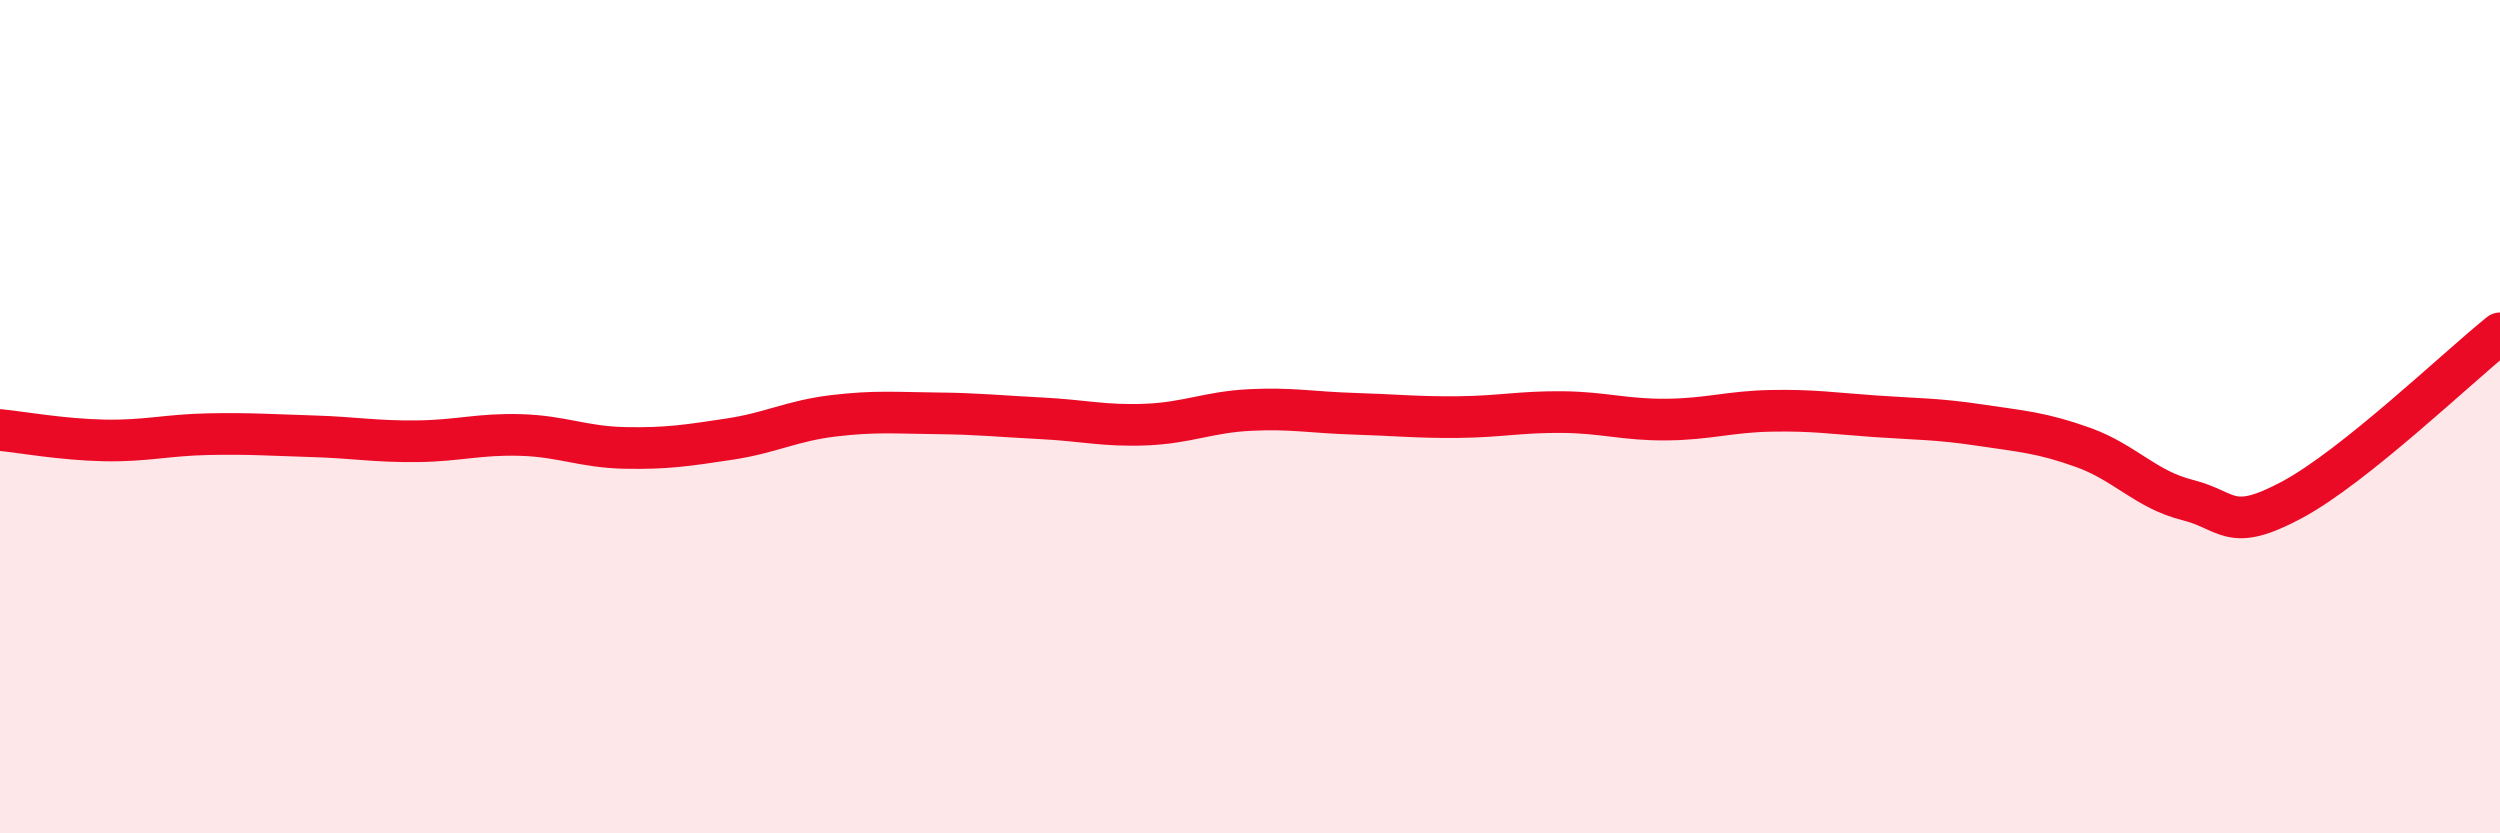
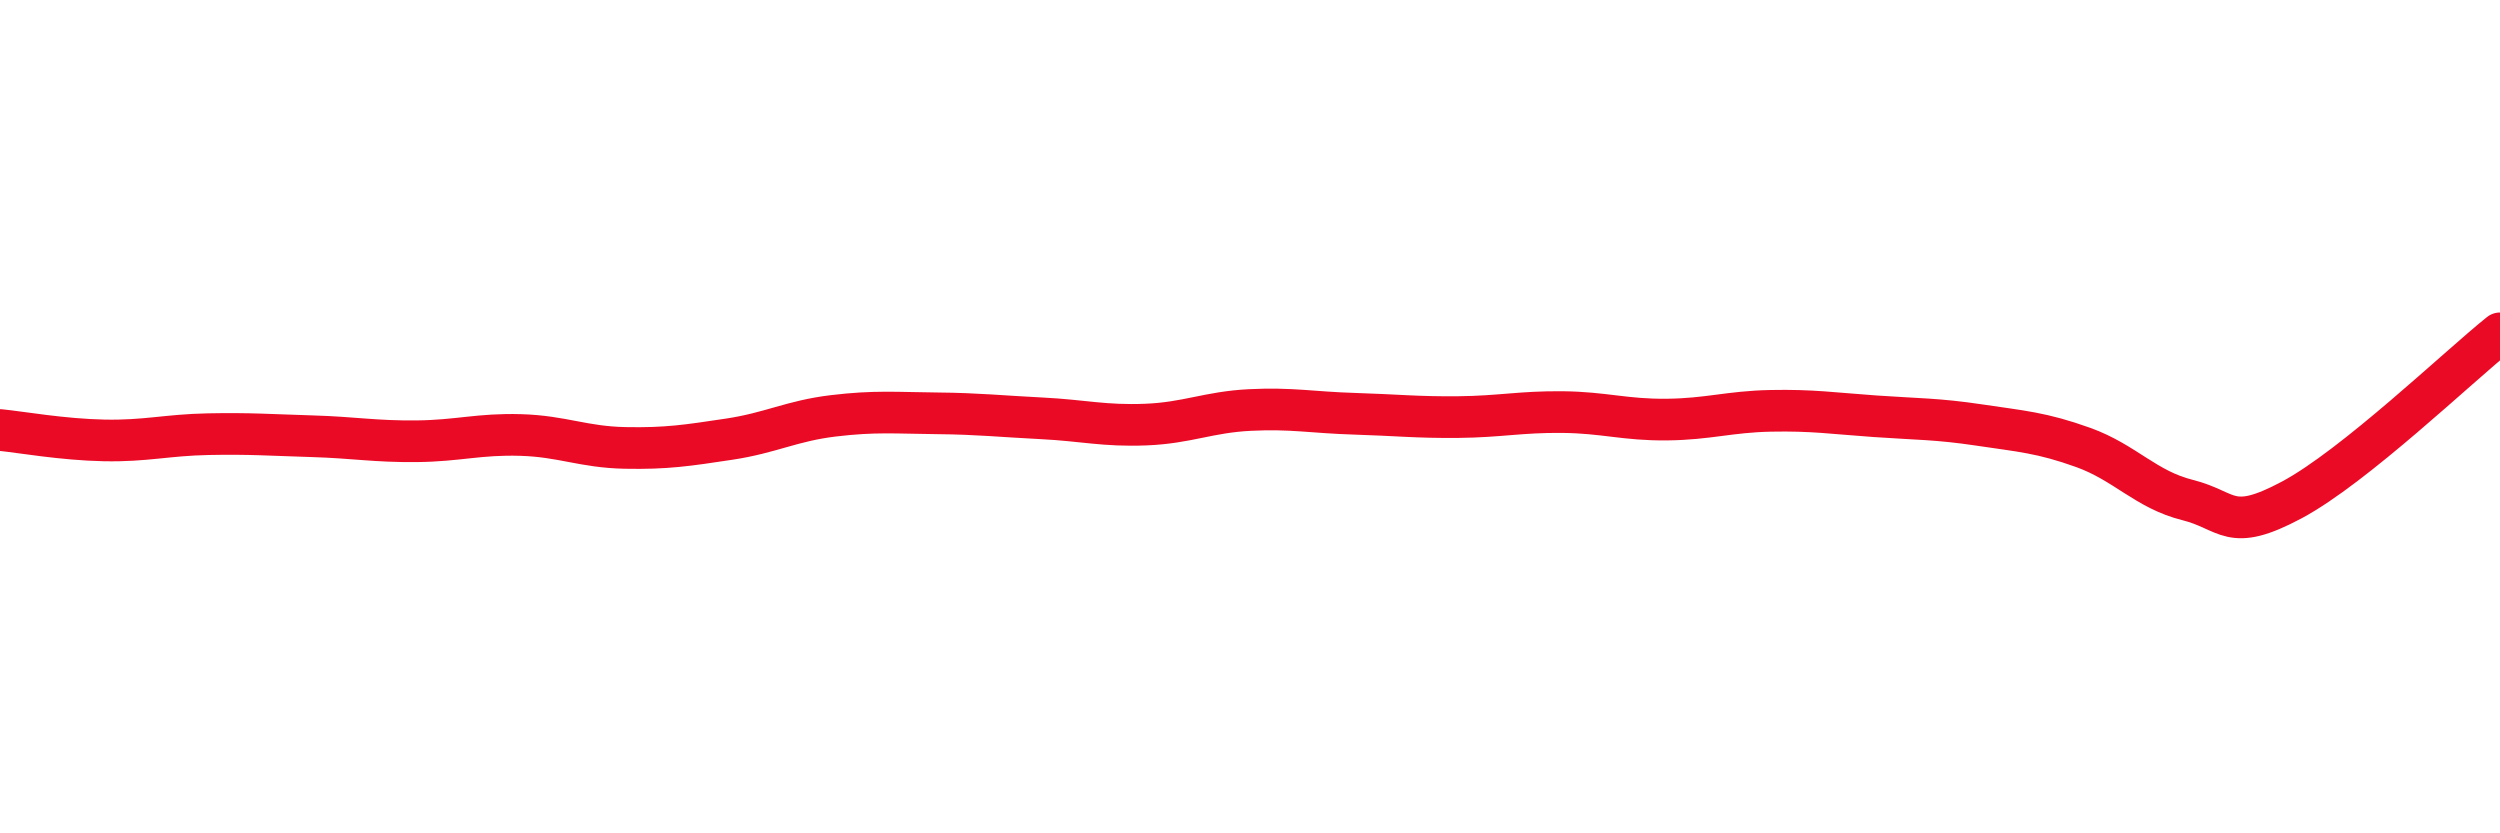
<svg xmlns="http://www.w3.org/2000/svg" width="60" height="20" viewBox="0 0 60 20">
-   <path d="M 0,10.32 C 0.5,10.37 1.5,10.55 2.5,10.57 C 3.5,10.59 4,10.44 5,10.42 C 6,10.4 6.5,10.44 7.5,10.47 C 8.5,10.5 9,10.6 10,10.59 C 11,10.58 11.5,10.41 12.5,10.44 C 13.5,10.47 14,10.73 15,10.75 C 16,10.77 16.5,10.69 17.5,10.54 C 18.5,10.39 19,10.1 20,9.98 C 21,9.86 21.5,9.91 22.5,9.92 C 23.5,9.93 24,9.99 25,10.04 C 26,10.09 26.5,10.23 27.5,10.19 C 28.5,10.15 29,9.89 30,9.84 C 31,9.79 31.5,9.9 32.5,9.93 C 33.5,9.96 34,10.02 35,10.01 C 36,10 36.5,9.88 37.5,9.89 C 38.5,9.9 39,10.08 40,10.07 C 41,10.06 41.5,9.88 42.5,9.86 C 43.5,9.84 44,9.92 45,9.99 C 46,10.06 46.5,10.05 47.5,10.2 C 48.5,10.35 49,10.38 50,10.74 C 51,11.1 51.5,11.75 52.5,12 C 53.5,12.25 53.5,12.8 55,12 C 56.5,11.2 59,8.8 60,8L60 20L0 20Z" fill="#EB0A25" opacity="0.1" stroke-linecap="round" stroke-linejoin="round" />
  <path d="M 0,10.32 C 0.5,10.37 1.5,10.55 2.5,10.57 C 3.5,10.59 4,10.44 5,10.42 C 6,10.4 6.5,10.44 7.5,10.47 C 8.5,10.5 9,10.6 10,10.59 C 11,10.58 11.5,10.41 12.5,10.44 C 13.5,10.47 14,10.73 15,10.75 C 16,10.77 16.5,10.69 17.5,10.54 C 18.5,10.39 19,10.1 20,9.98 C 21,9.86 21.5,9.91 22.5,9.92 C 23.5,9.93 24,9.99 25,10.04 C 26,10.09 26.5,10.23 27.5,10.19 C 28.5,10.15 29,9.89 30,9.84 C 31,9.79 31.5,9.9 32.5,9.93 C 33.5,9.96 34,10.02 35,10.01 C 36,10 36.5,9.88 37.5,9.89 C 38.5,9.9 39,10.08 40,10.07 C 41,10.06 41.5,9.88 42.5,9.86 C 43.5,9.84 44,9.92 45,9.99 C 46,10.06 46.5,10.05 47.5,10.2 C 48.5,10.35 49,10.38 50,10.74 C 51,11.1 51.5,11.75 52.5,12 C 53.5,12.25 53.5,12.8 55,12 C 56.5,11.2 59,8.8 60,8" stroke="#EB0A25" stroke-width="1" fill="none" stroke-linecap="round" stroke-linejoin="round" />
</svg>